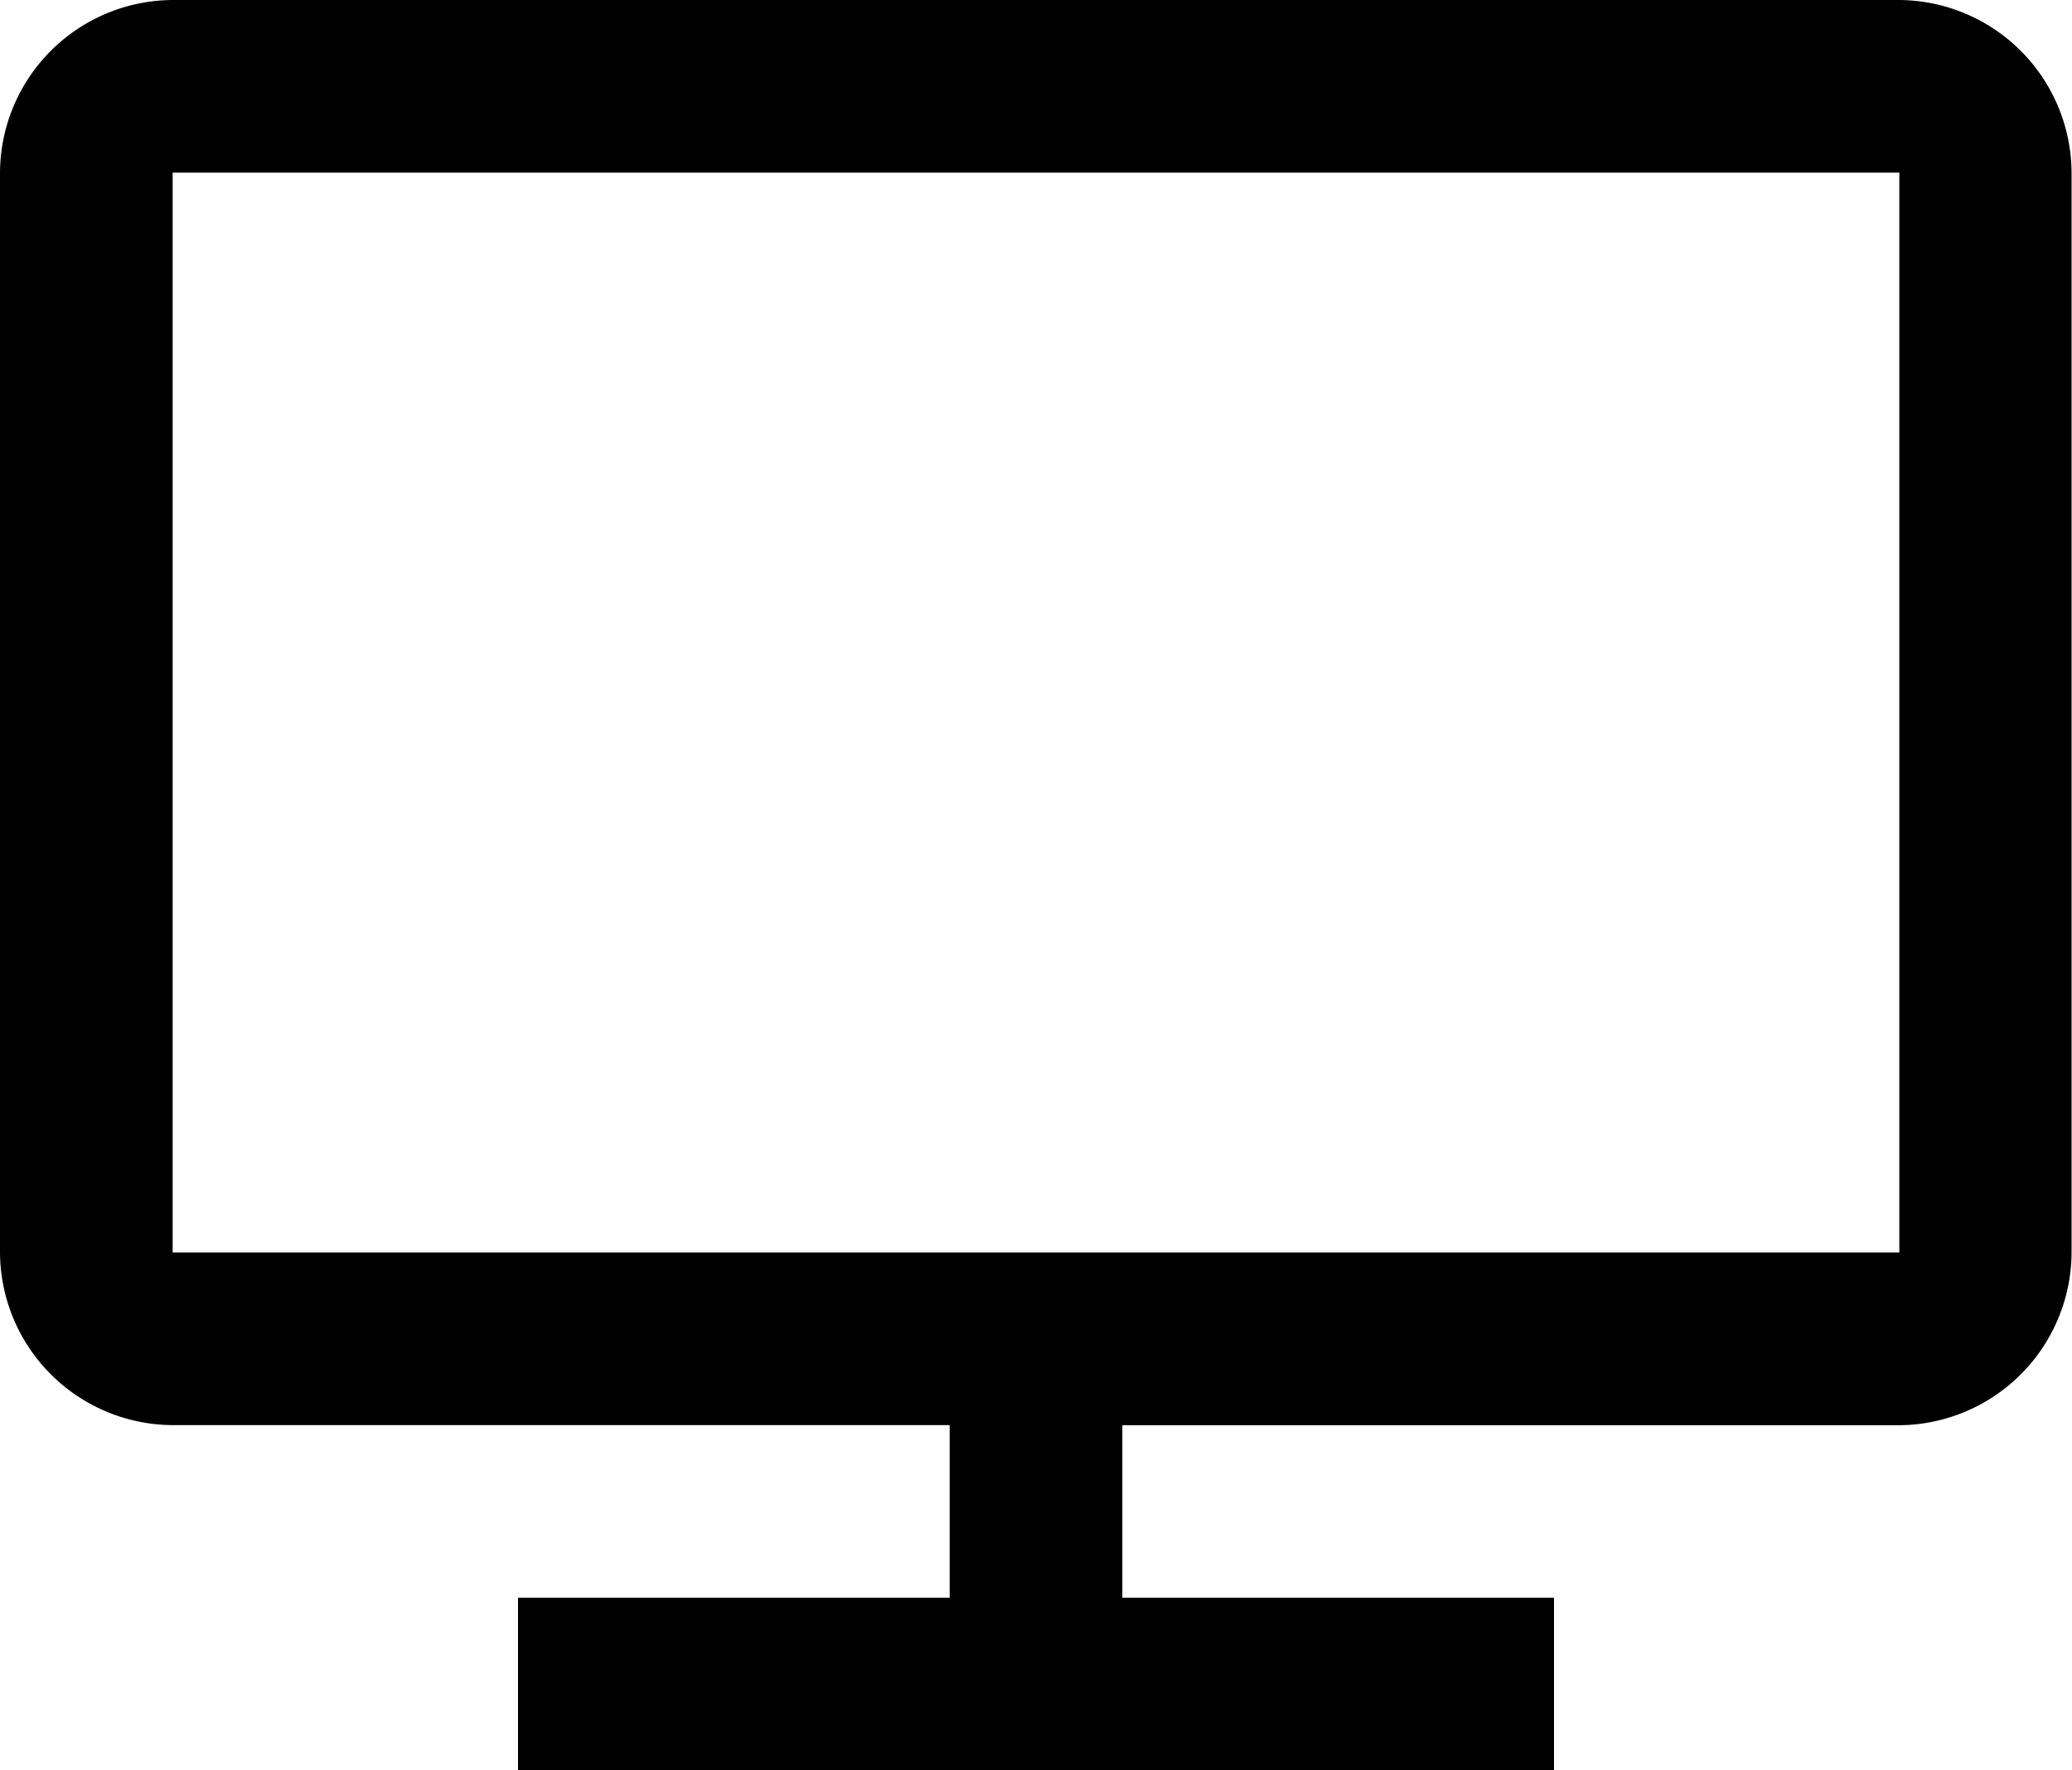
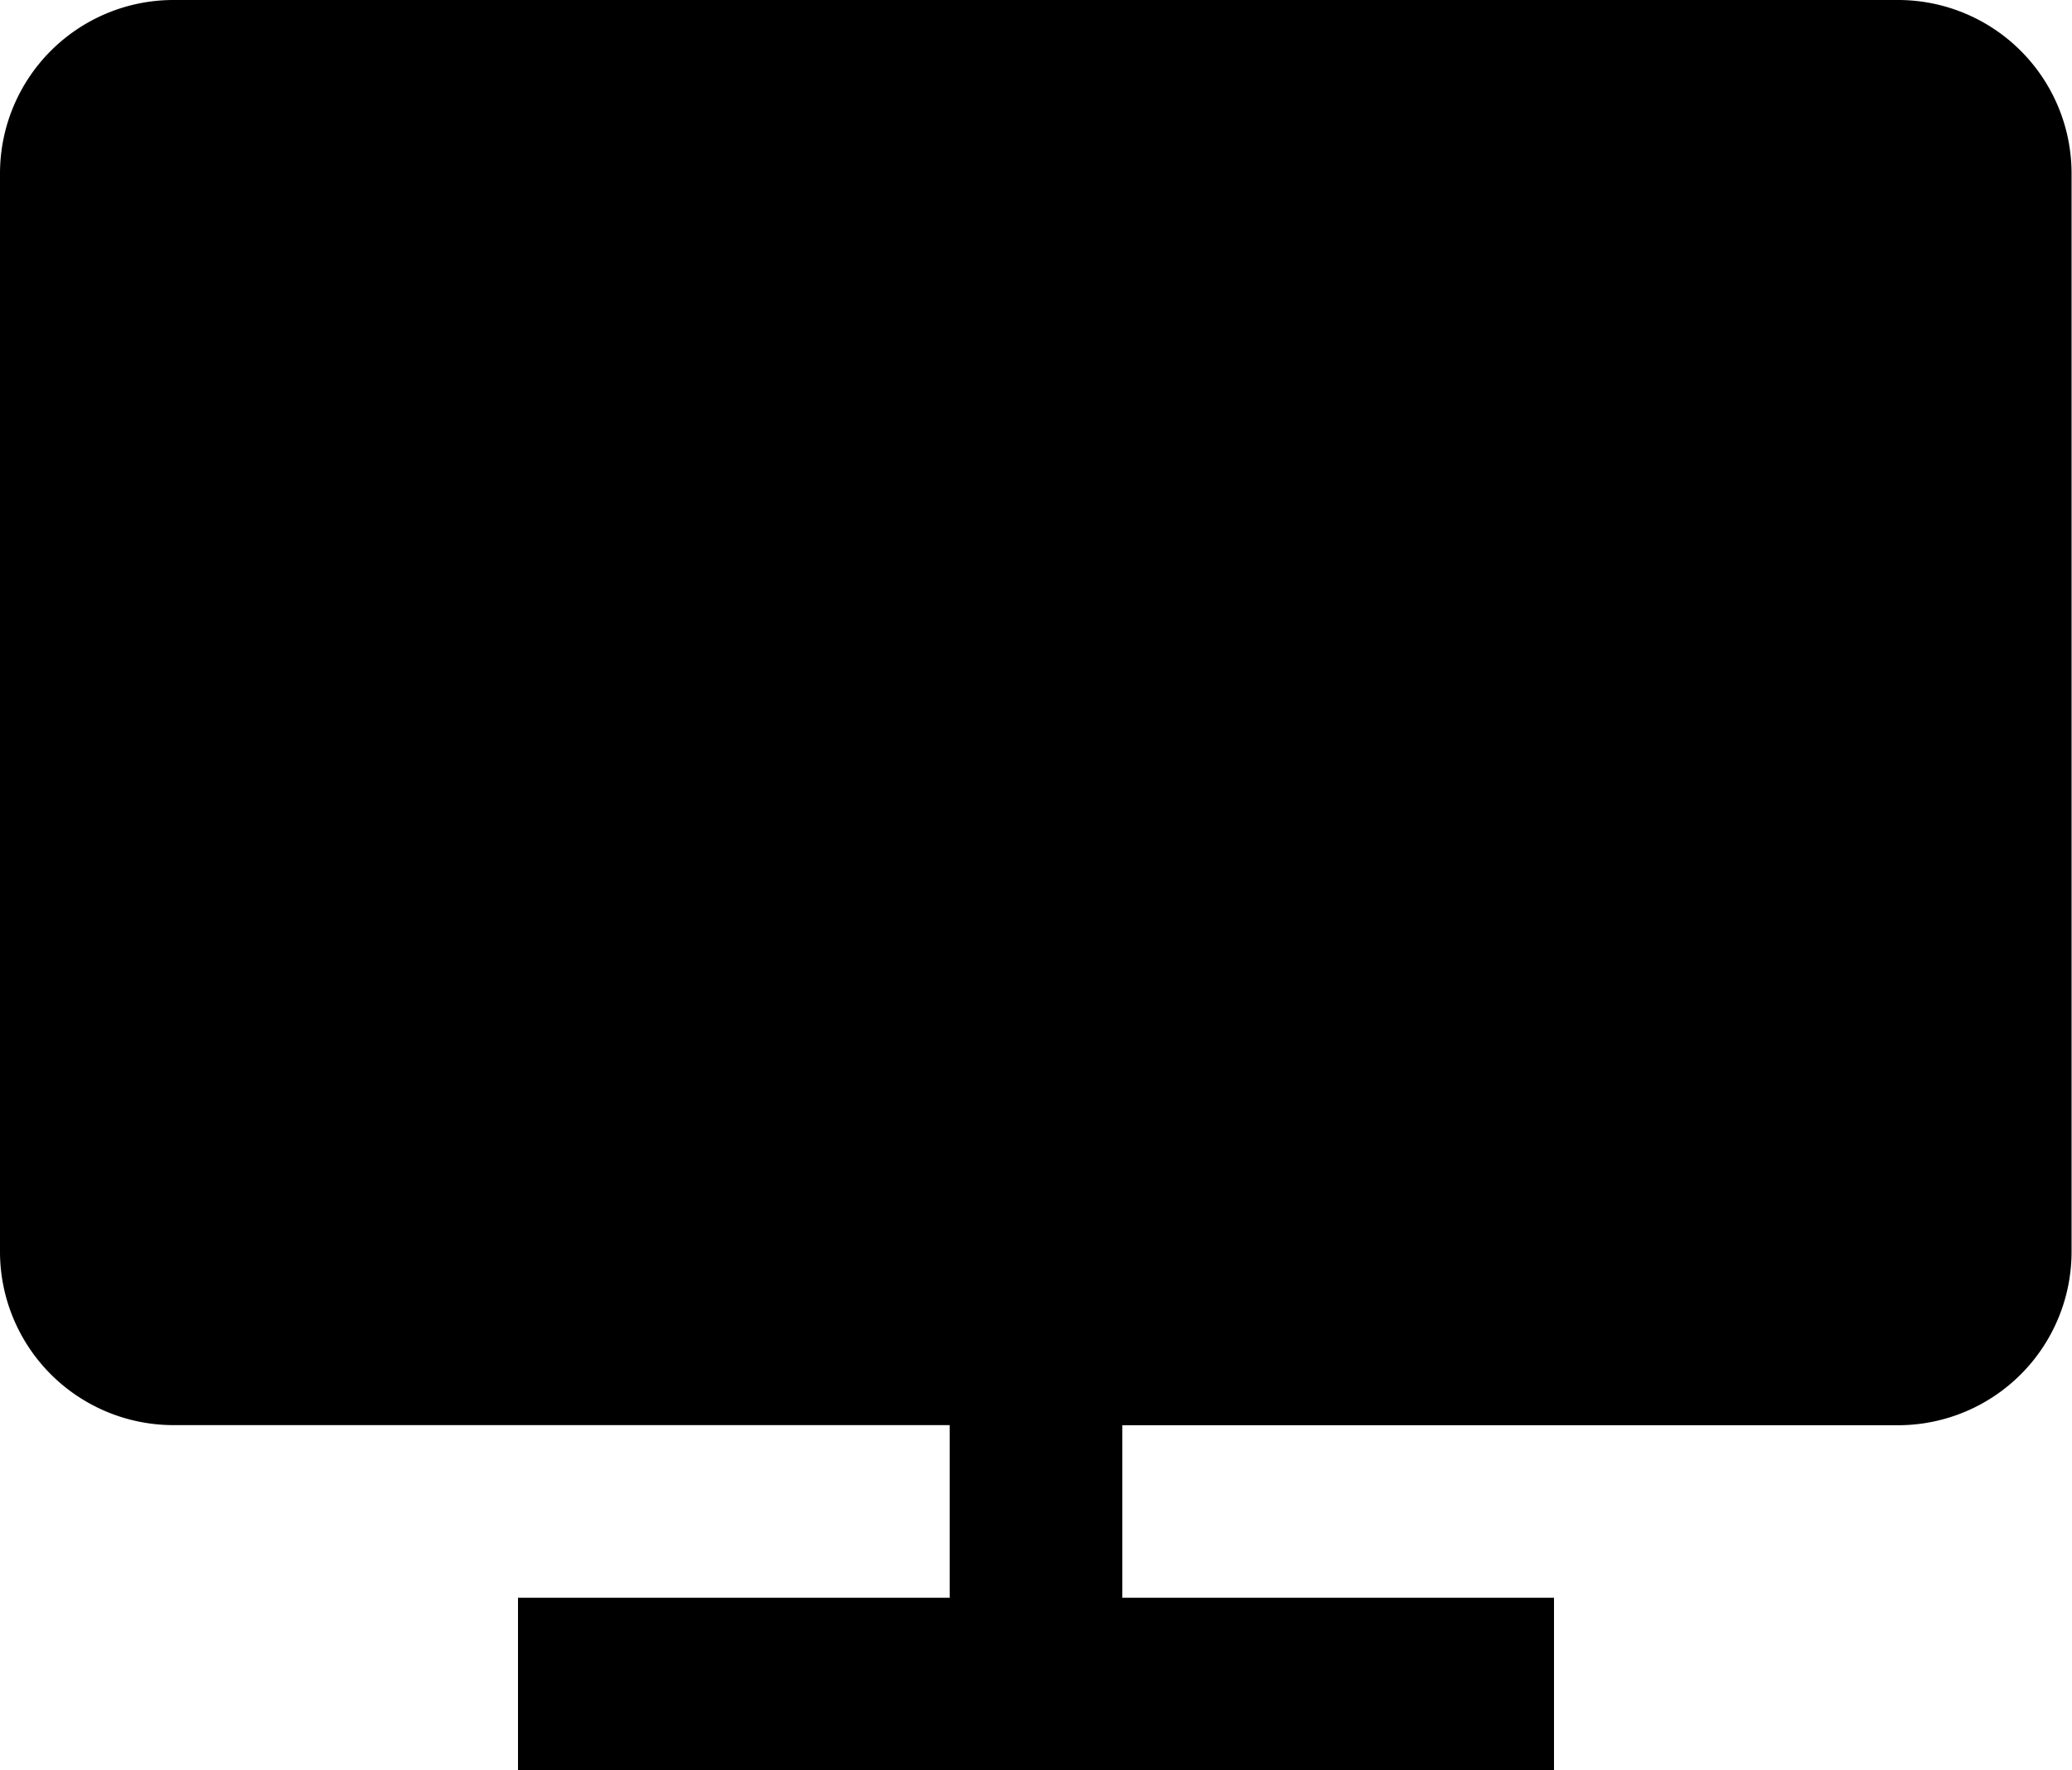
<svg xmlns="http://www.w3.org/2000/svg" width="19.104" height="16.326" viewBox="0 0 19.104 16.326">
  <g id="Monitor_graph_growth_finance" data-name="Monitor, graph, growth, finance" transform="translate(-10 -17)">
-     <path id="Path_76" data-name="Path 76" d="M27.512,17H11.592A1.6,1.6,0,0,0,10,18.592V28.55a1.6,1.6,0,0,0,1.592,1.592h7.164v1.592h-3.98v1.592h9.552V31.734h-3.98V30.143h7.164A1.6,1.6,0,0,0,29.1,28.55V18.592A1.6,1.6,0,0,0,27.512,17Zm0,11.55H11.592V18.592h15.92Z" fill="#000" />
+     <path id="Path_76" data-name="Path 76" d="M27.512,17H11.592A1.6,1.6,0,0,0,10,18.592V28.55a1.6,1.6,0,0,0,1.592,1.592h7.164v1.592h-3.98v1.592h9.552V31.734h-3.98V30.143h7.164A1.6,1.6,0,0,0,29.1,28.55V18.592A1.6,1.6,0,0,0,27.512,17ZH11.592V18.592h15.92Z" fill="#000" />
  </g>
</svg>